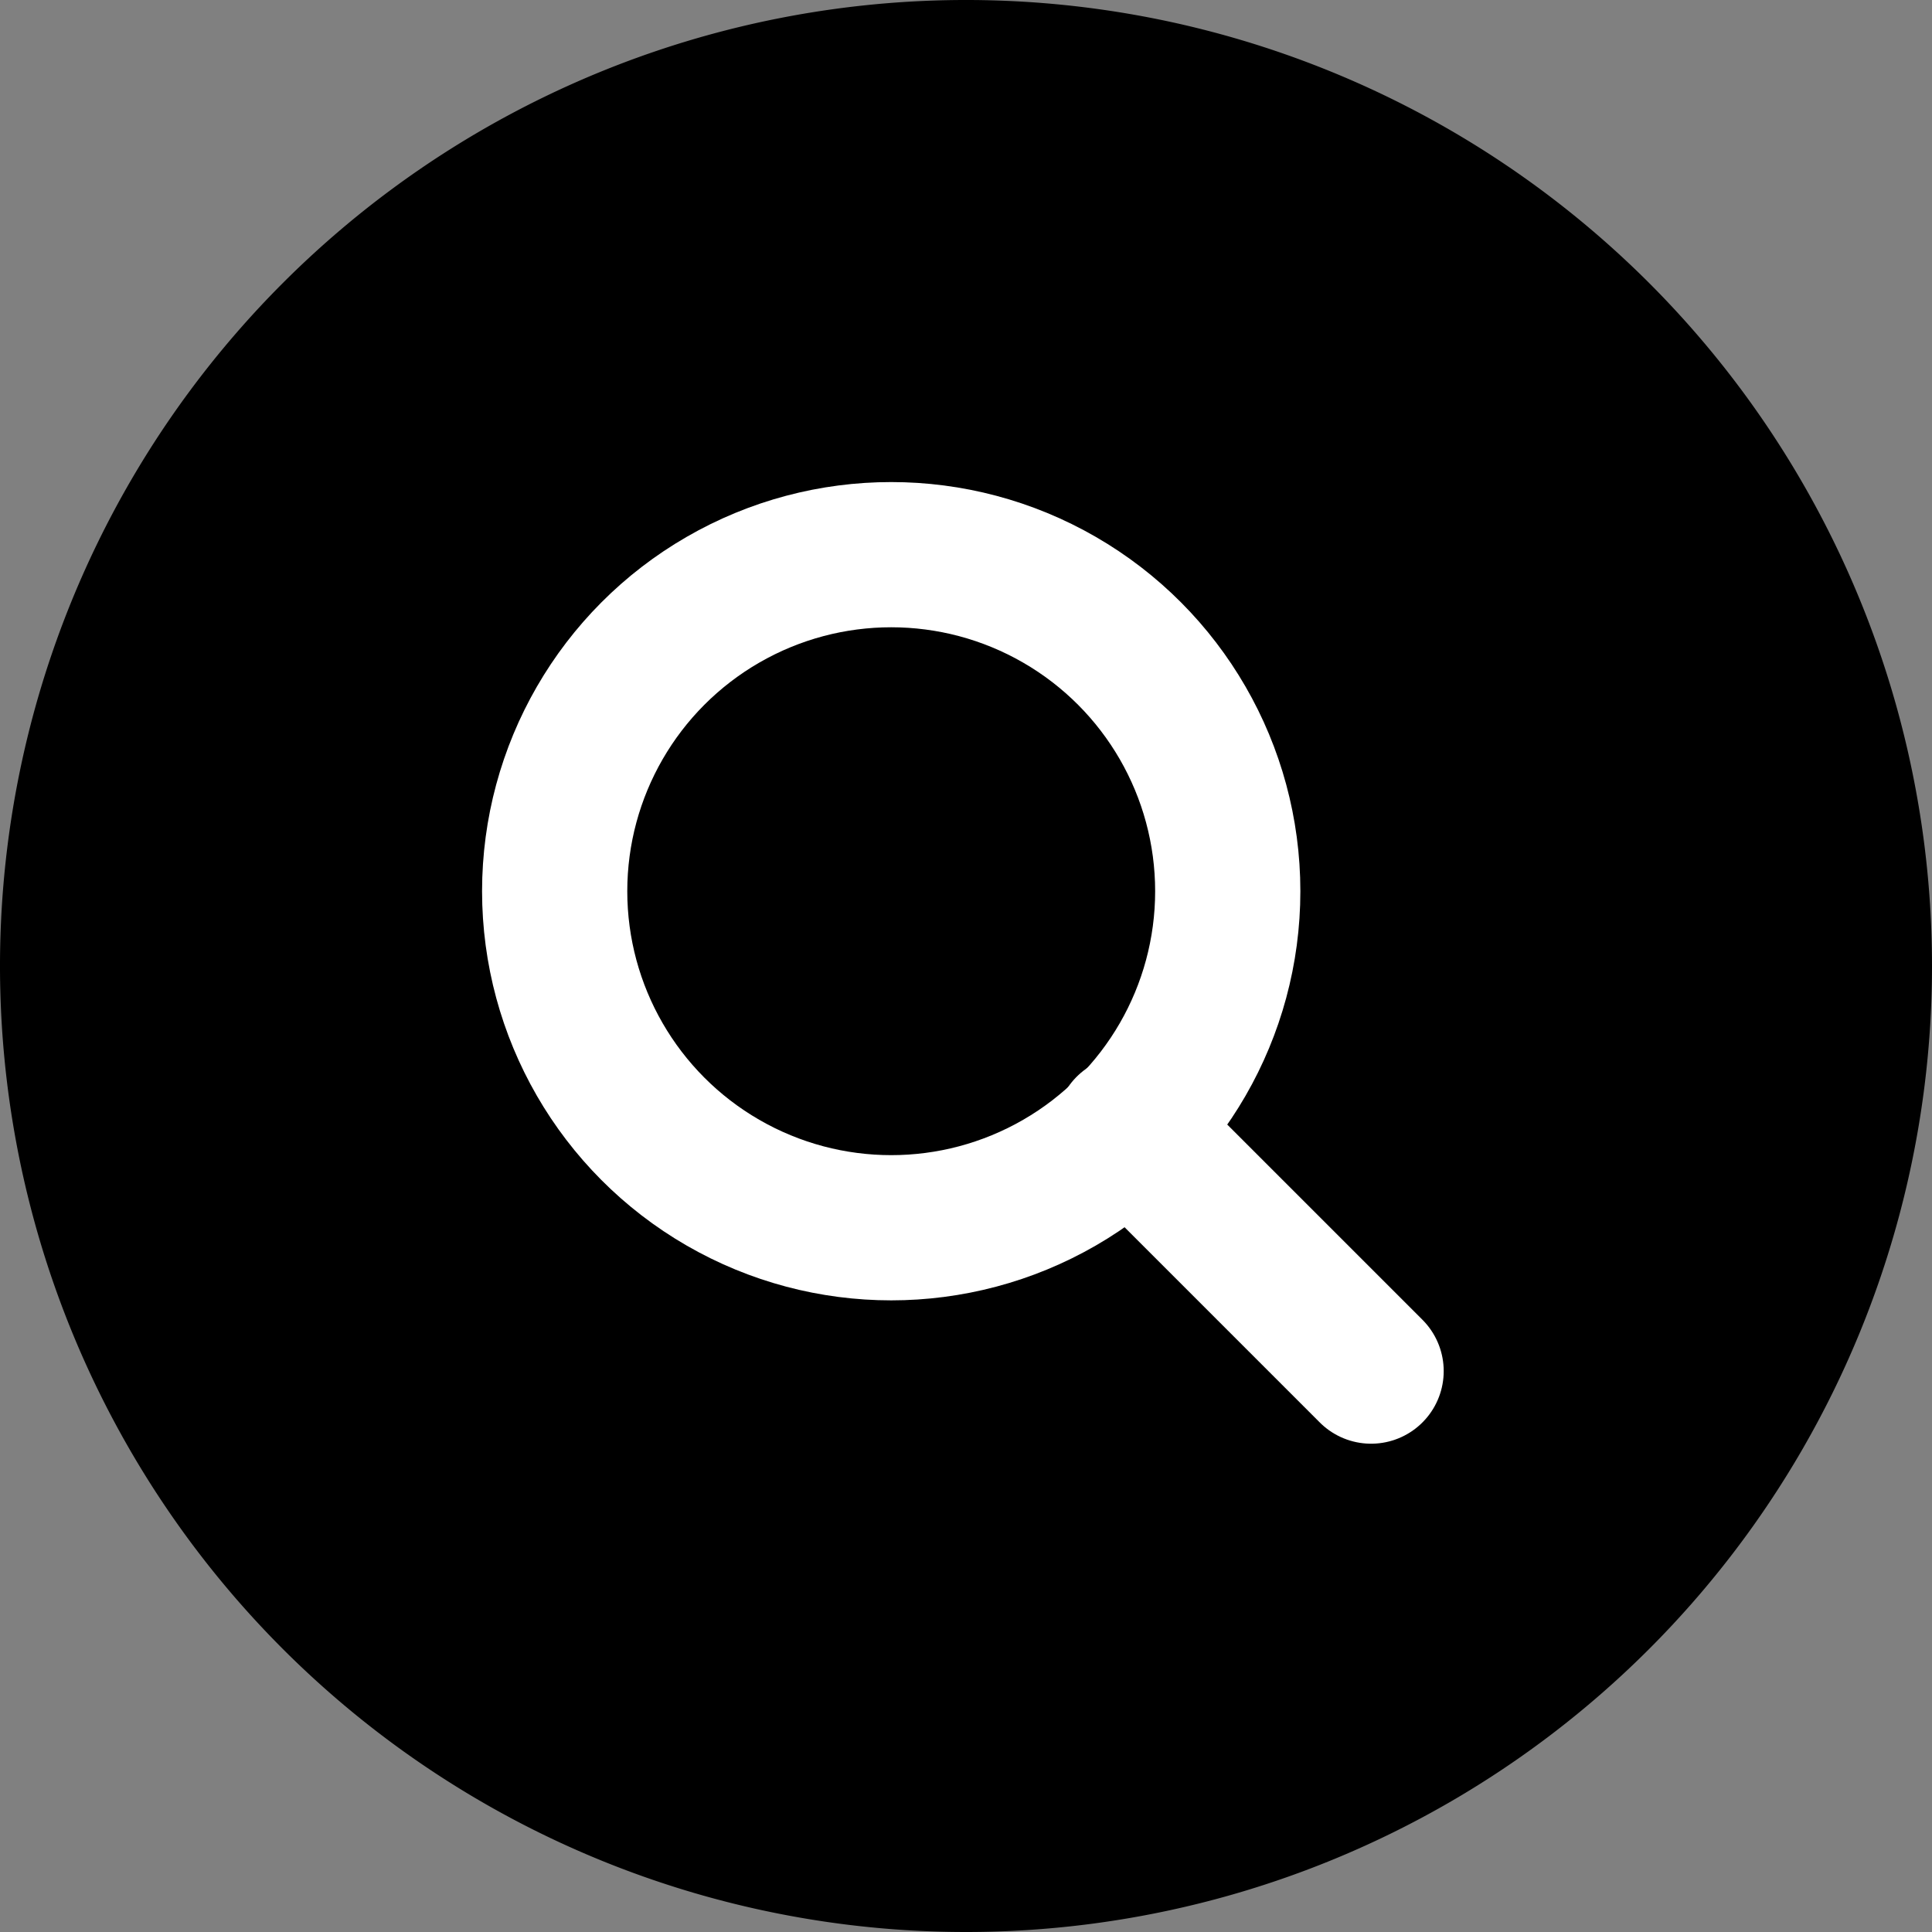
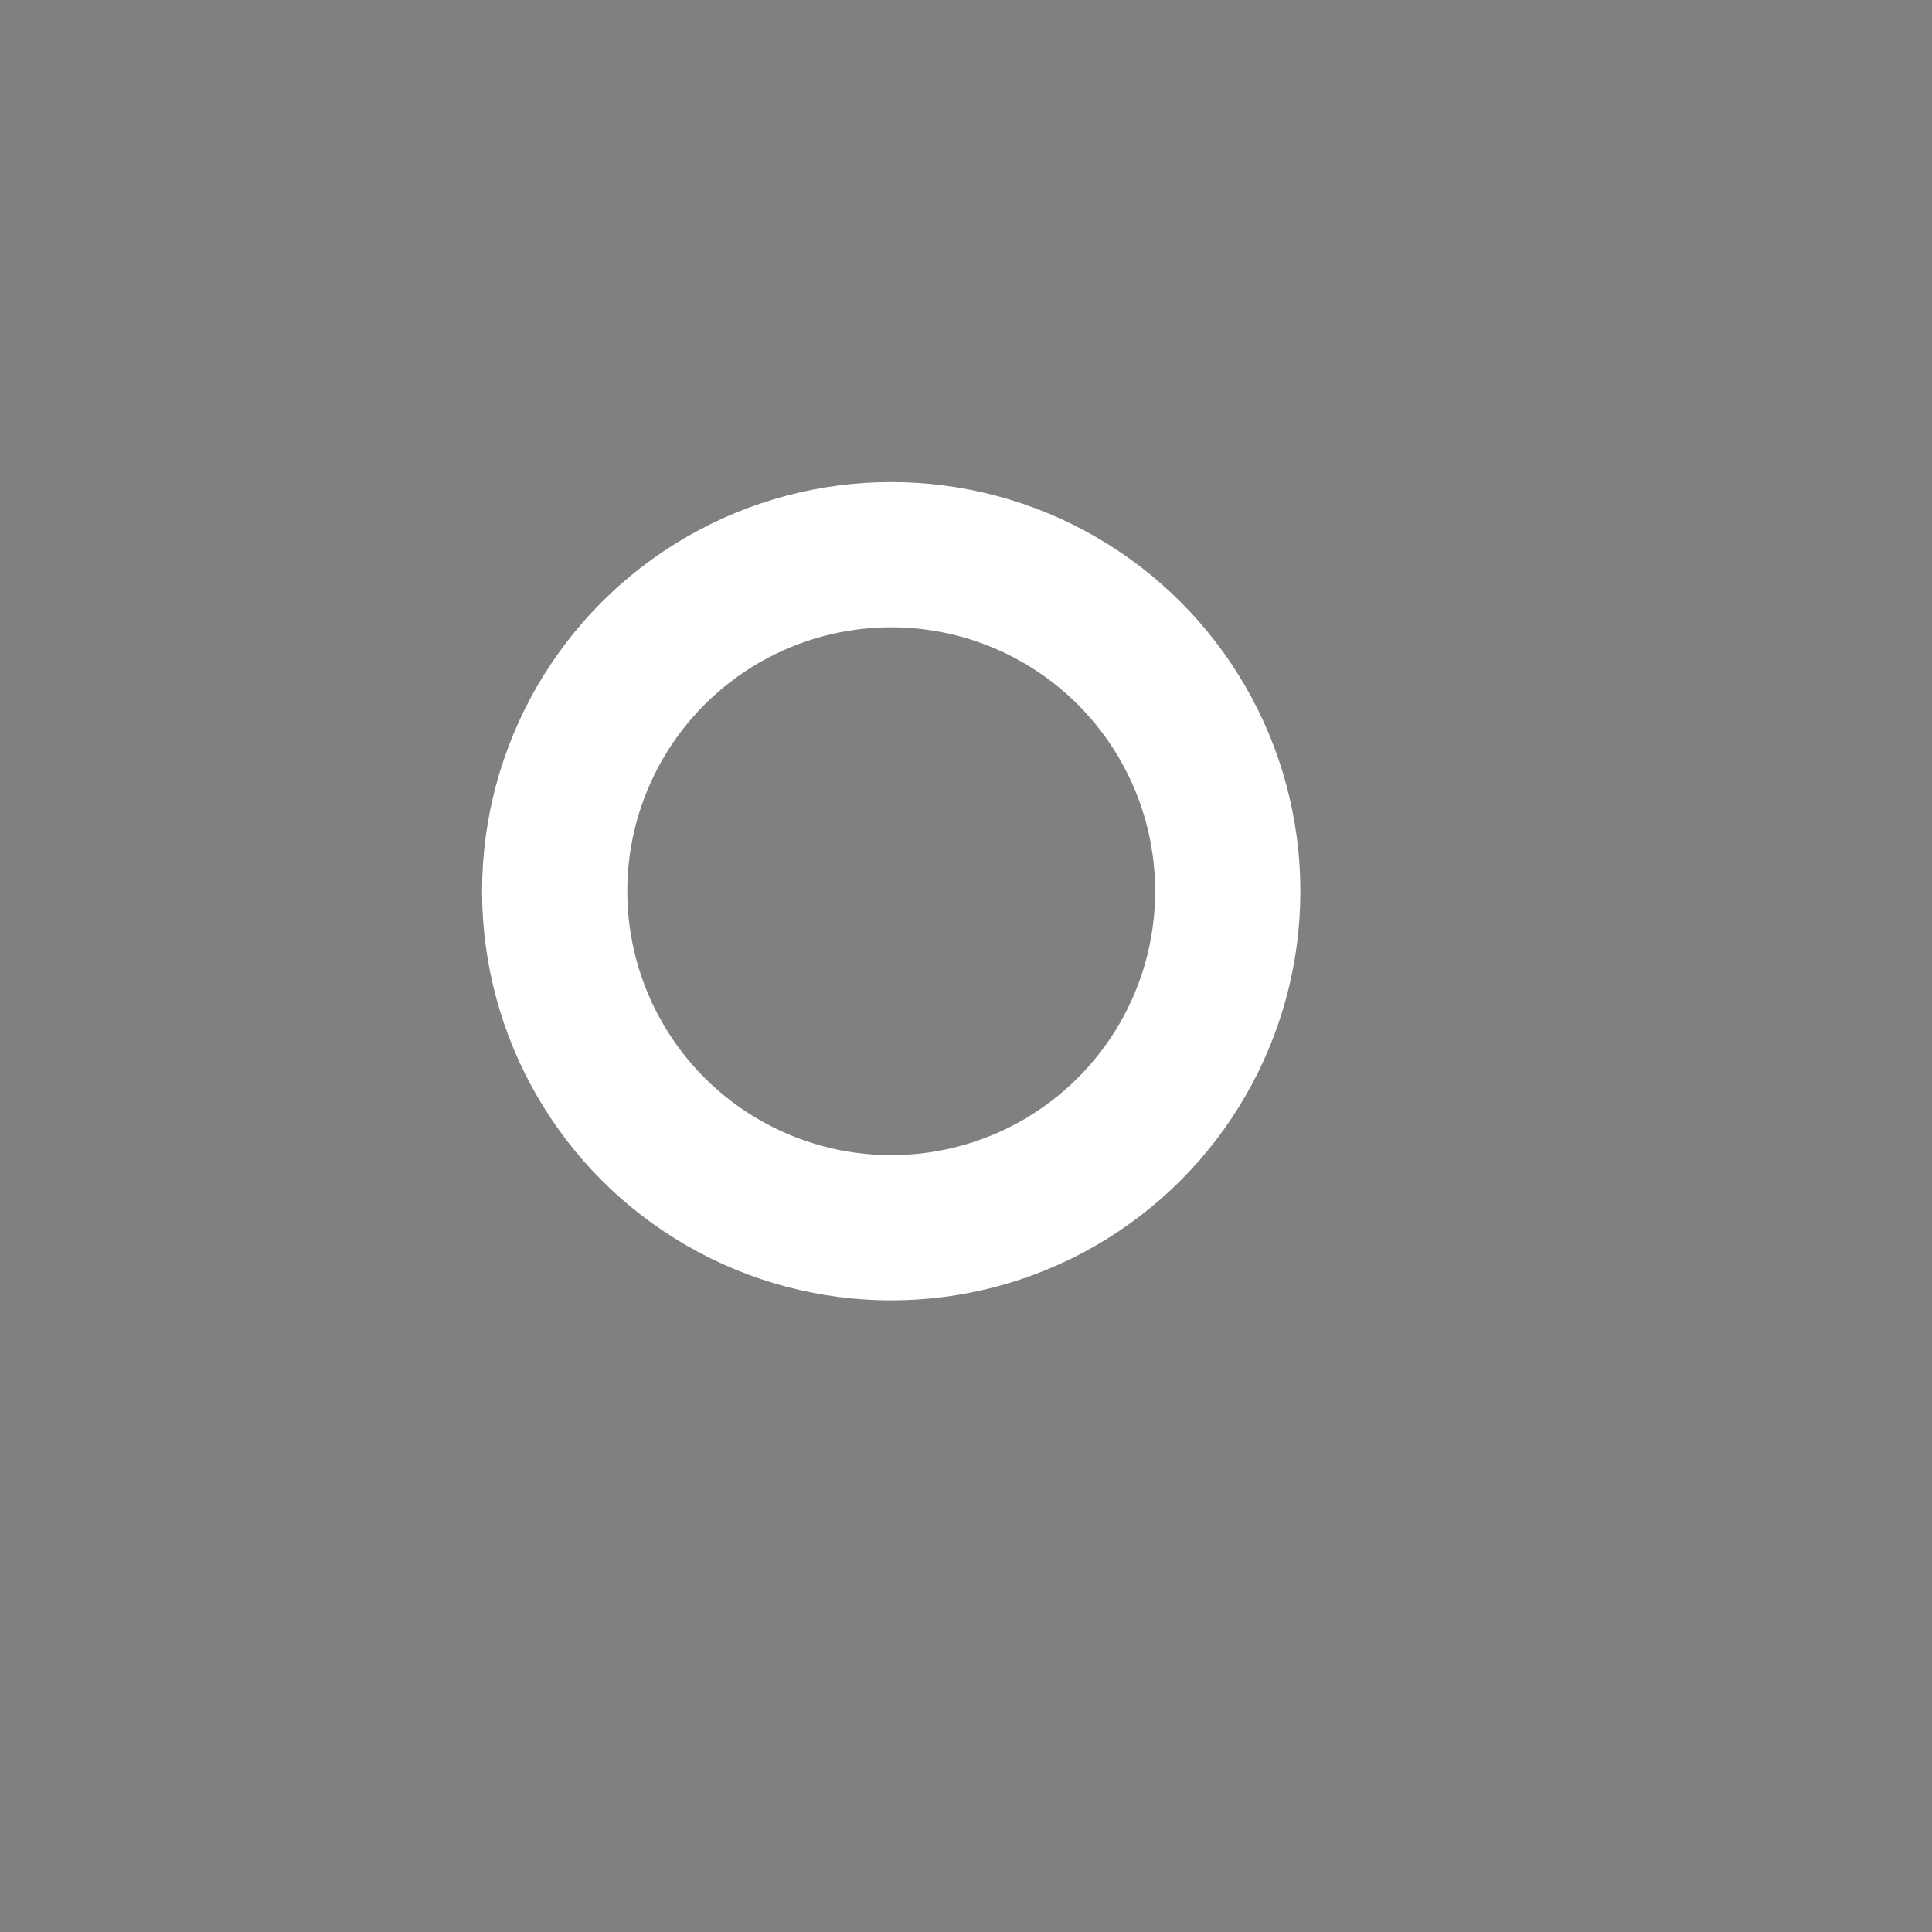
<svg xmlns="http://www.w3.org/2000/svg" viewBox="0 0 31 31">
  <rect x="0" y="0" width="31" height="31" fill="#808080" stroke="none" />
  <defs>
    <style>.cls-1{fill:none;stroke:#fff;stroke-linecap:round;stroke-linejoin:round;stroke-width:2.33px;}</style>
  </defs>
  <title>search_icon</title>
  <g id="Layer_2" data-name="Layer 2">
    <g id="Layer_1-2" data-name="Layer 1">
-       <path d="M15.5,31h0A15.5,15.5,0,1,1,31,15.5,15.5,15.5,0,0,1,15.5,31" />
      <circle class="cls-1" cx="14.3" cy="14.3" r="5.4" />
-       <line class="cls-1" x1="18.1" y1="18.1" x2="22" y2="22" />
    </g>
  </g>
</svg>